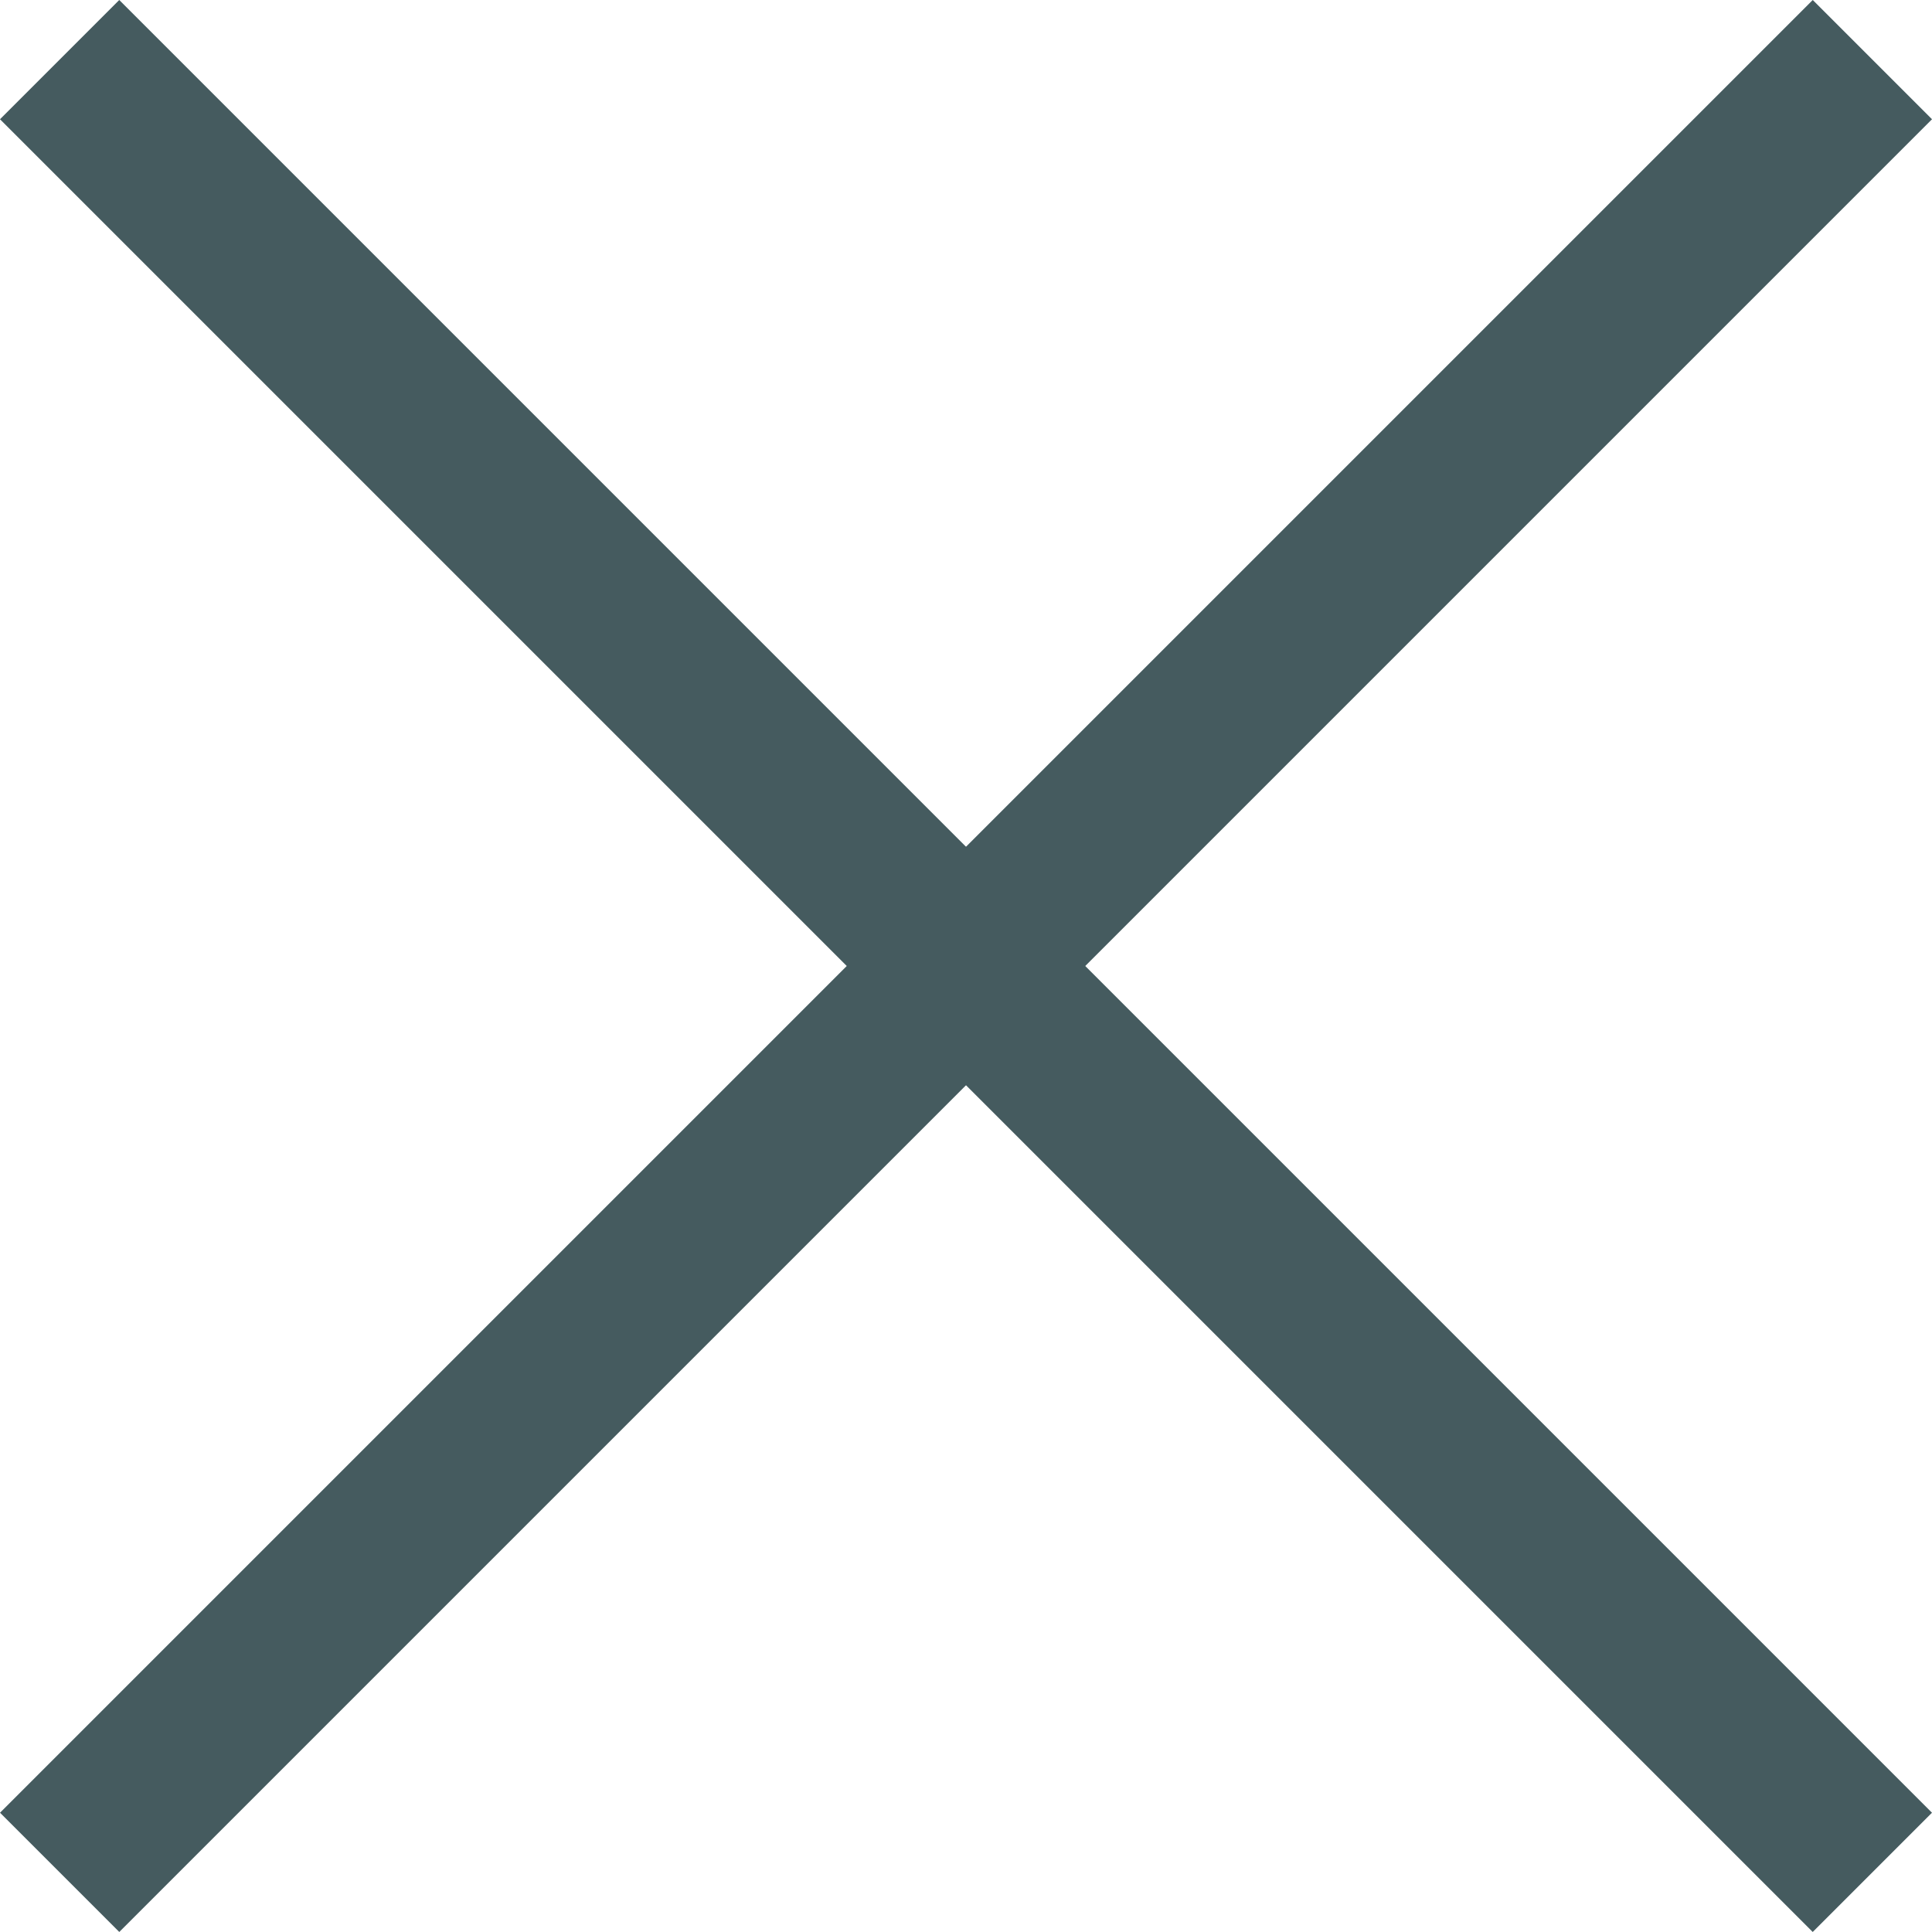
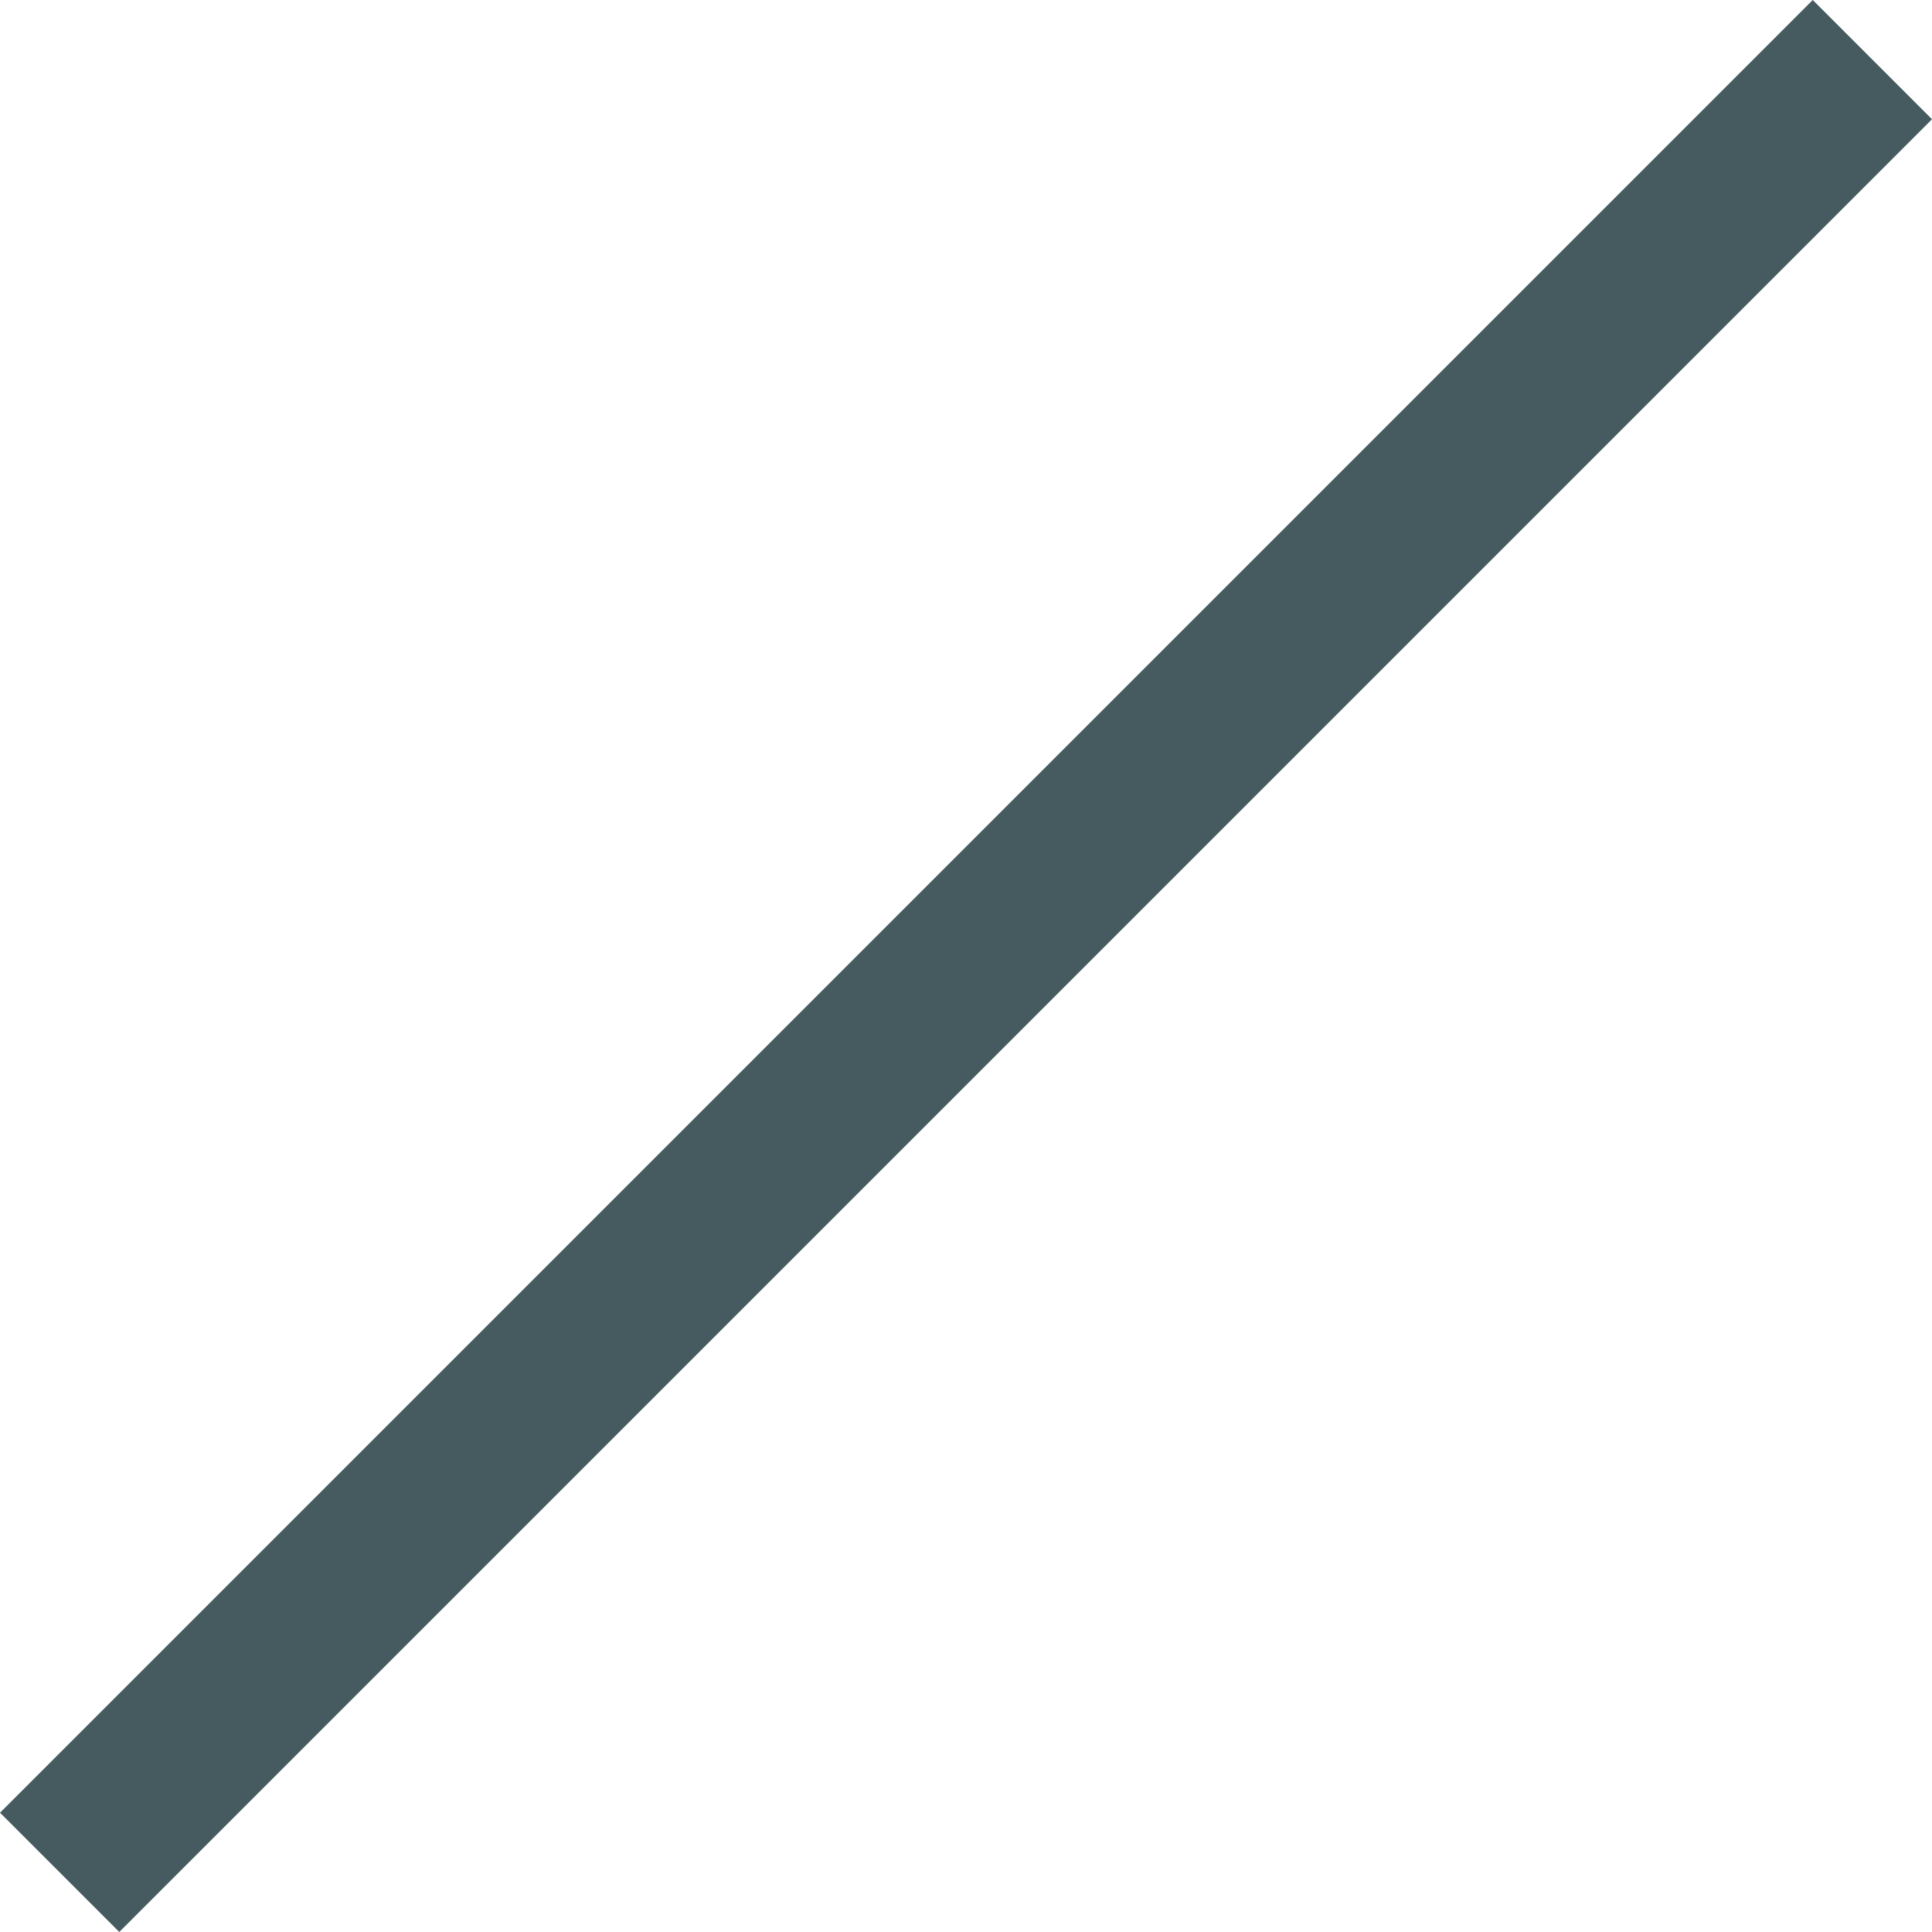
<svg xmlns="http://www.w3.org/2000/svg" width="22.909" height="22.909" viewBox="0 0 22.909 22.909">
  <g id="X_close_menù" data-name="X close menù" transform="translate(0.707 0.707)">
-     <line id="Linea_9494" data-name="Linea 9494" x2="30.398" transform="translate(0 0) rotate(45)" fill="none" stroke="#455b5f" stroke-width="2" />
    <line id="Linea_9495" data-name="Linea 9495" x2="30.398" transform="translate(21.495 0) rotate(135)" fill="none" stroke="#455b5f" stroke-width="2" />
  </g>
</svg>